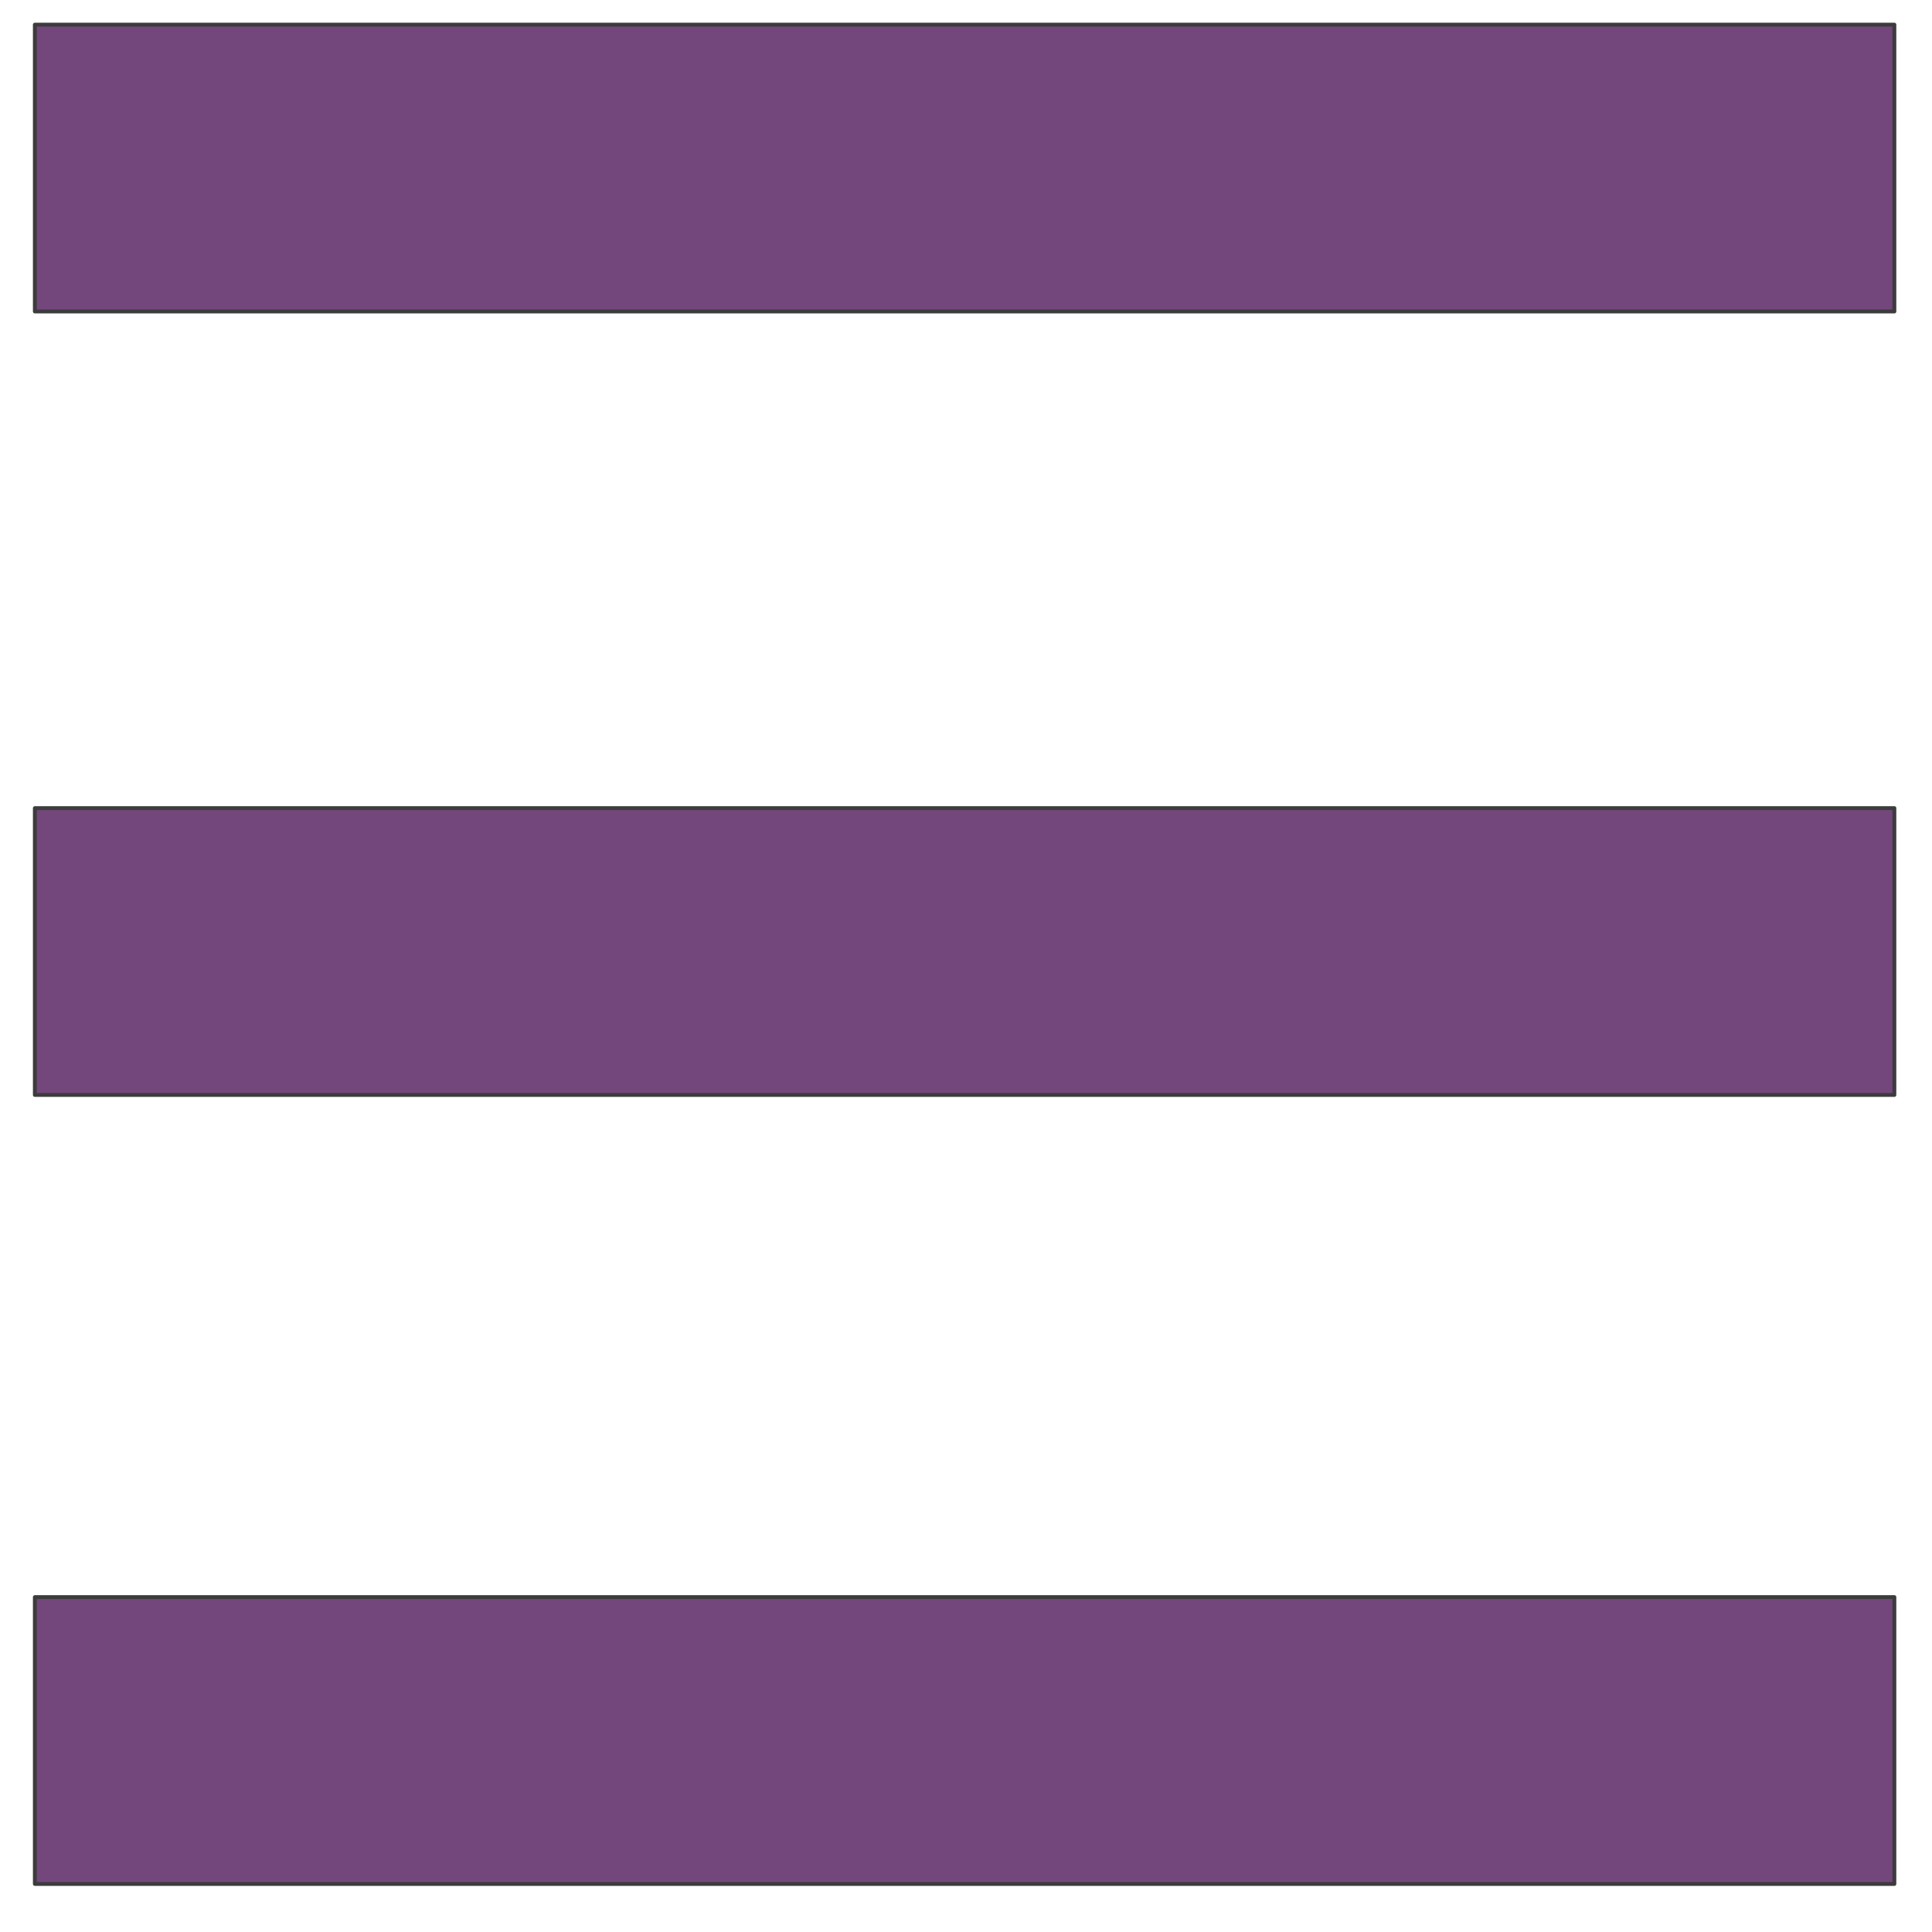
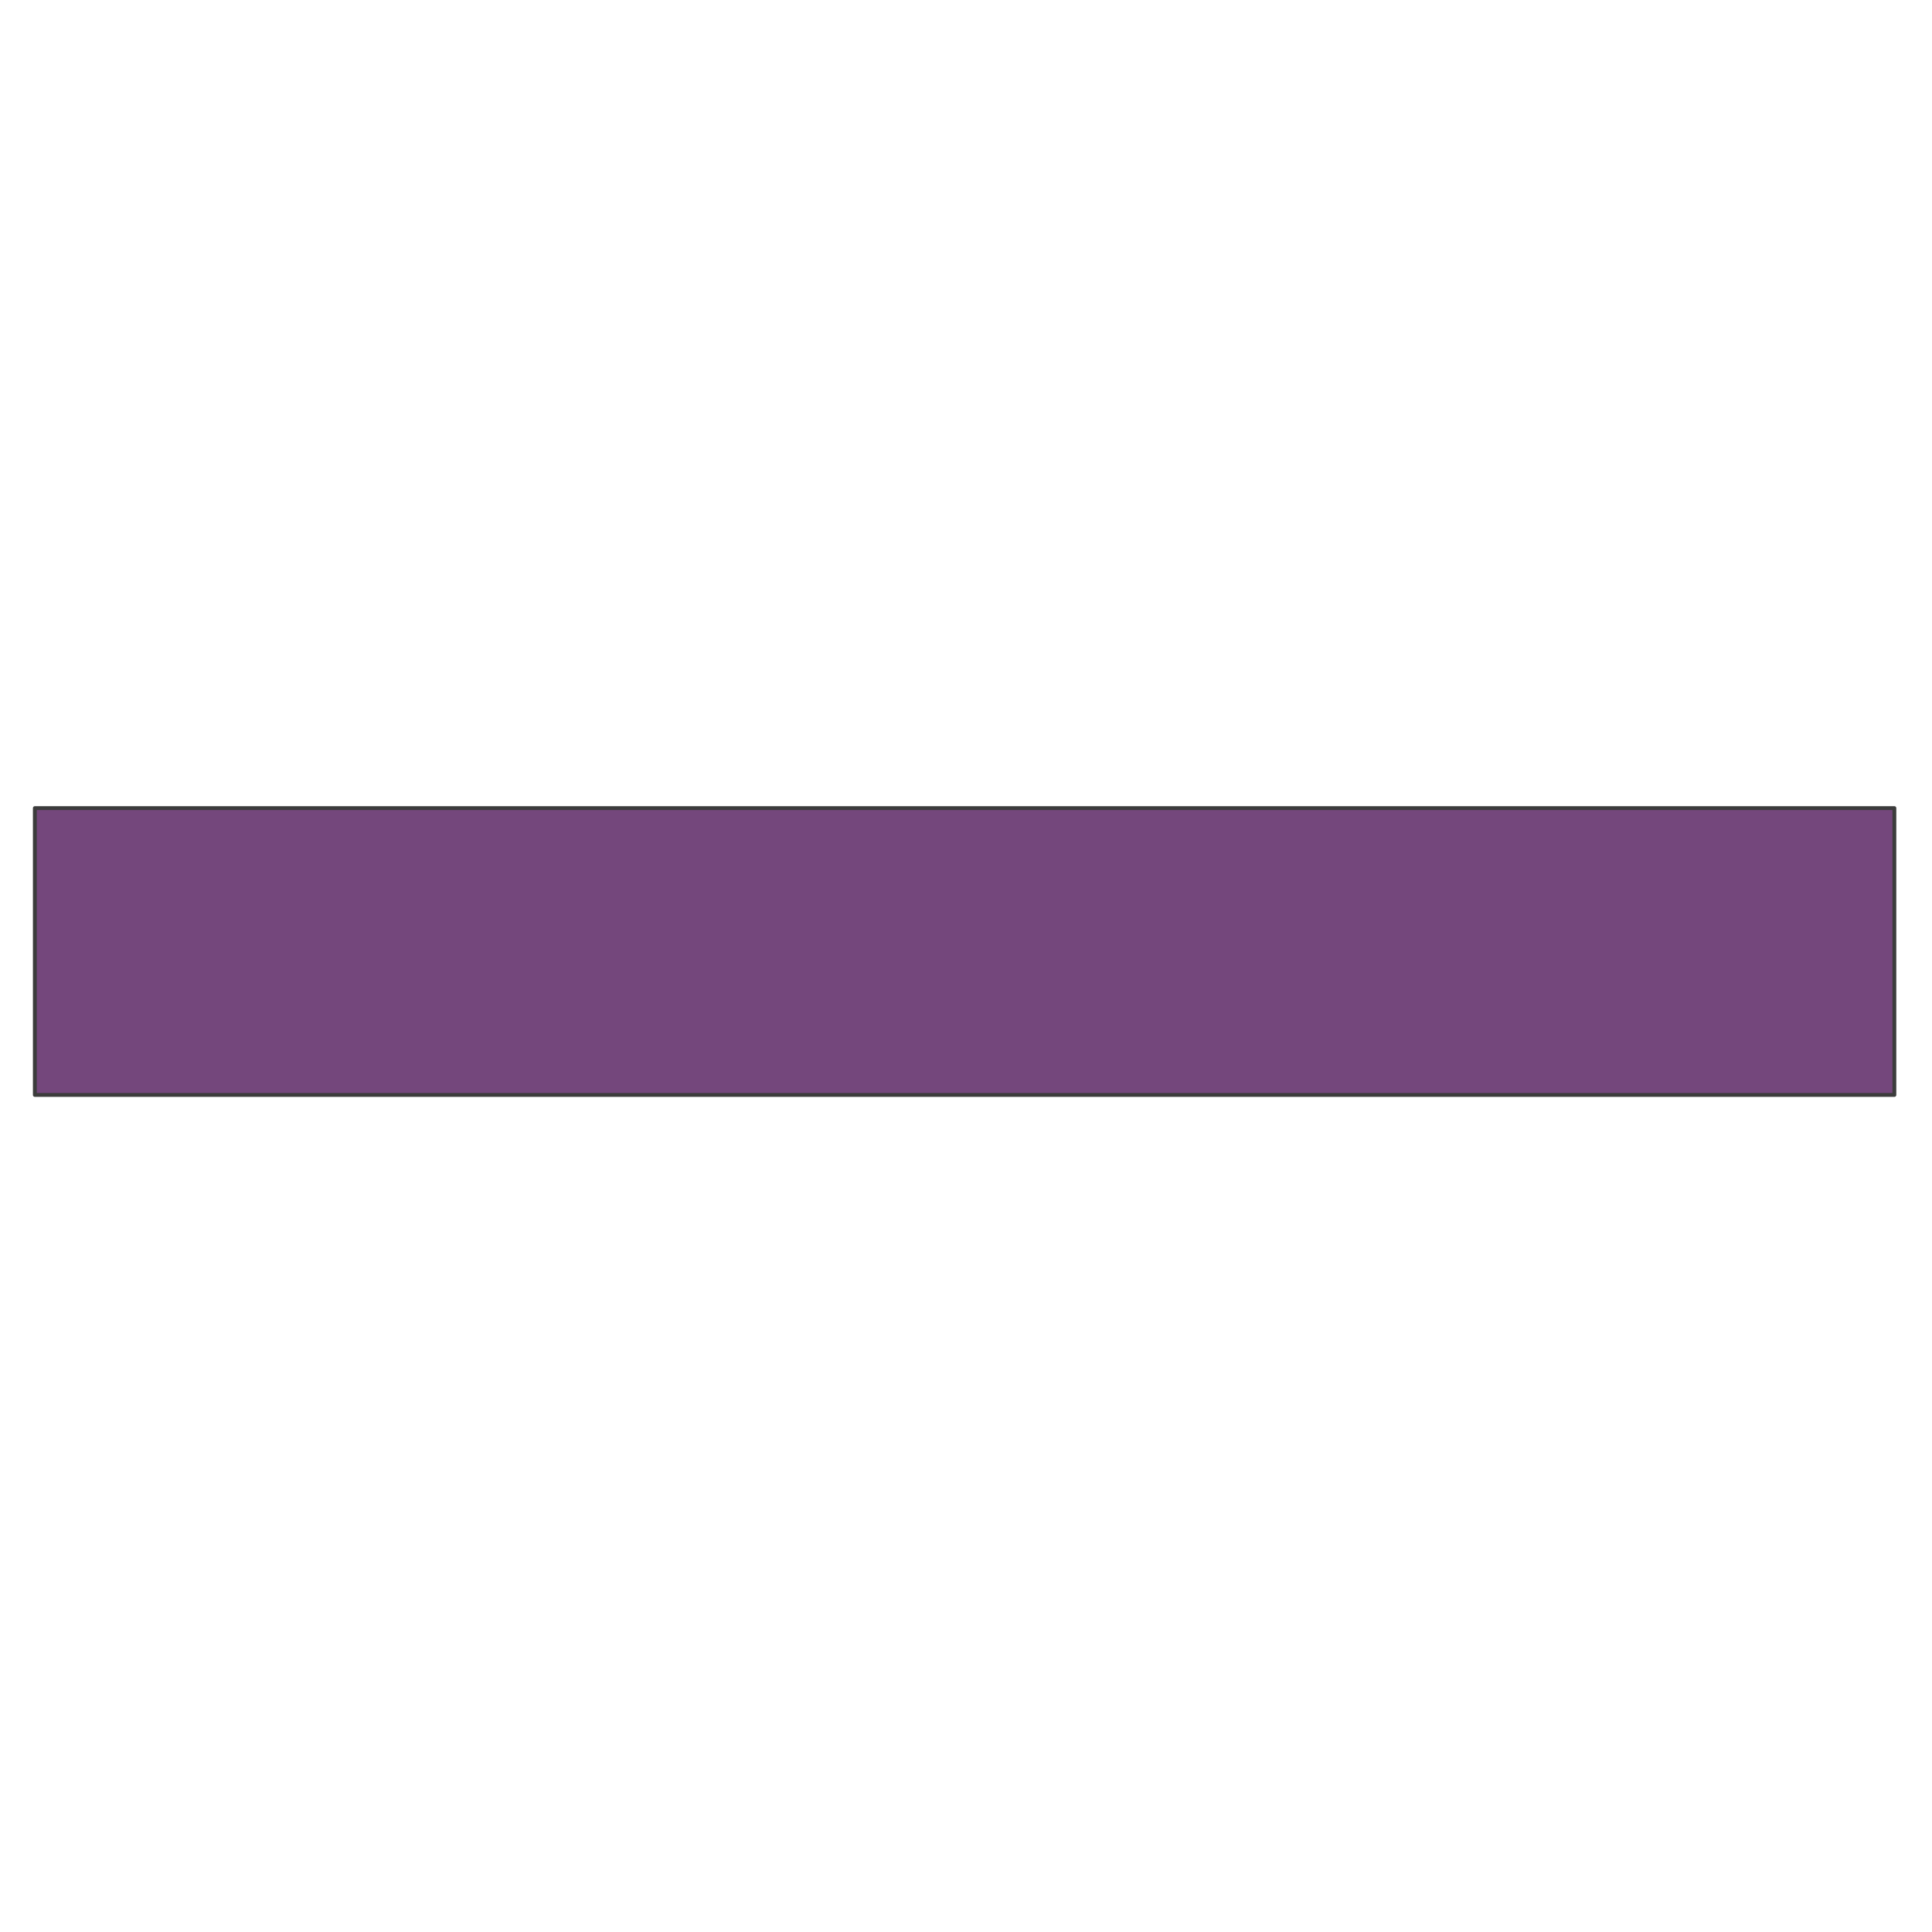
<svg xmlns="http://www.w3.org/2000/svg" xmlns:ns1="http://vectornator.io" height="100%" stroke-miterlimit="10" style="fill-rule:nonzero;clip-rule:evenodd;stroke-linecap:round;stroke-linejoin:round;" version="1.1" viewBox="0 0 50 50" width="100%" xml:space="preserve">
  <defs />
  <g id="레이어-1" ns1:layerName="레이어 1">
-     <path d="M0.902 0.638L49.026 0.638L49.026 8.061L0.902 8.061L0.902 0.638Z" fill="#74477c" fill-rule="nonzero" opacity="1" stroke="#3c3c3c" stroke-linecap="butt" stroke-linejoin="miter" stroke-width="0.1" />
-     <path d="M0.902 20.914L49.026 20.914L49.026 28.337L0.902 28.337L0.902 20.914Z" fill="#74477c" fill-rule="nonzero" opacity="1" stroke="#3c3c3c" stroke-linecap="butt" stroke-linejoin="miter" stroke-width="0.1" />
-     <path d="M0.902 41.333L49.026 41.333L49.026 48.756L0.902 48.756L0.902 41.333Z" fill="#74477c" fill-rule="nonzero" opacity="1" stroke="#3c3c3c" stroke-linecap="butt" stroke-linejoin="miter" stroke-width="0.1" />
+     <path d="M0.902 20.914L49.026 20.914L49.026 28.337L0.902 28.337L0.902 20.914" fill="#74477c" fill-rule="nonzero" opacity="1" stroke="#3c3c3c" stroke-linecap="butt" stroke-linejoin="miter" stroke-width="0.1" />
  </g>
</svg>